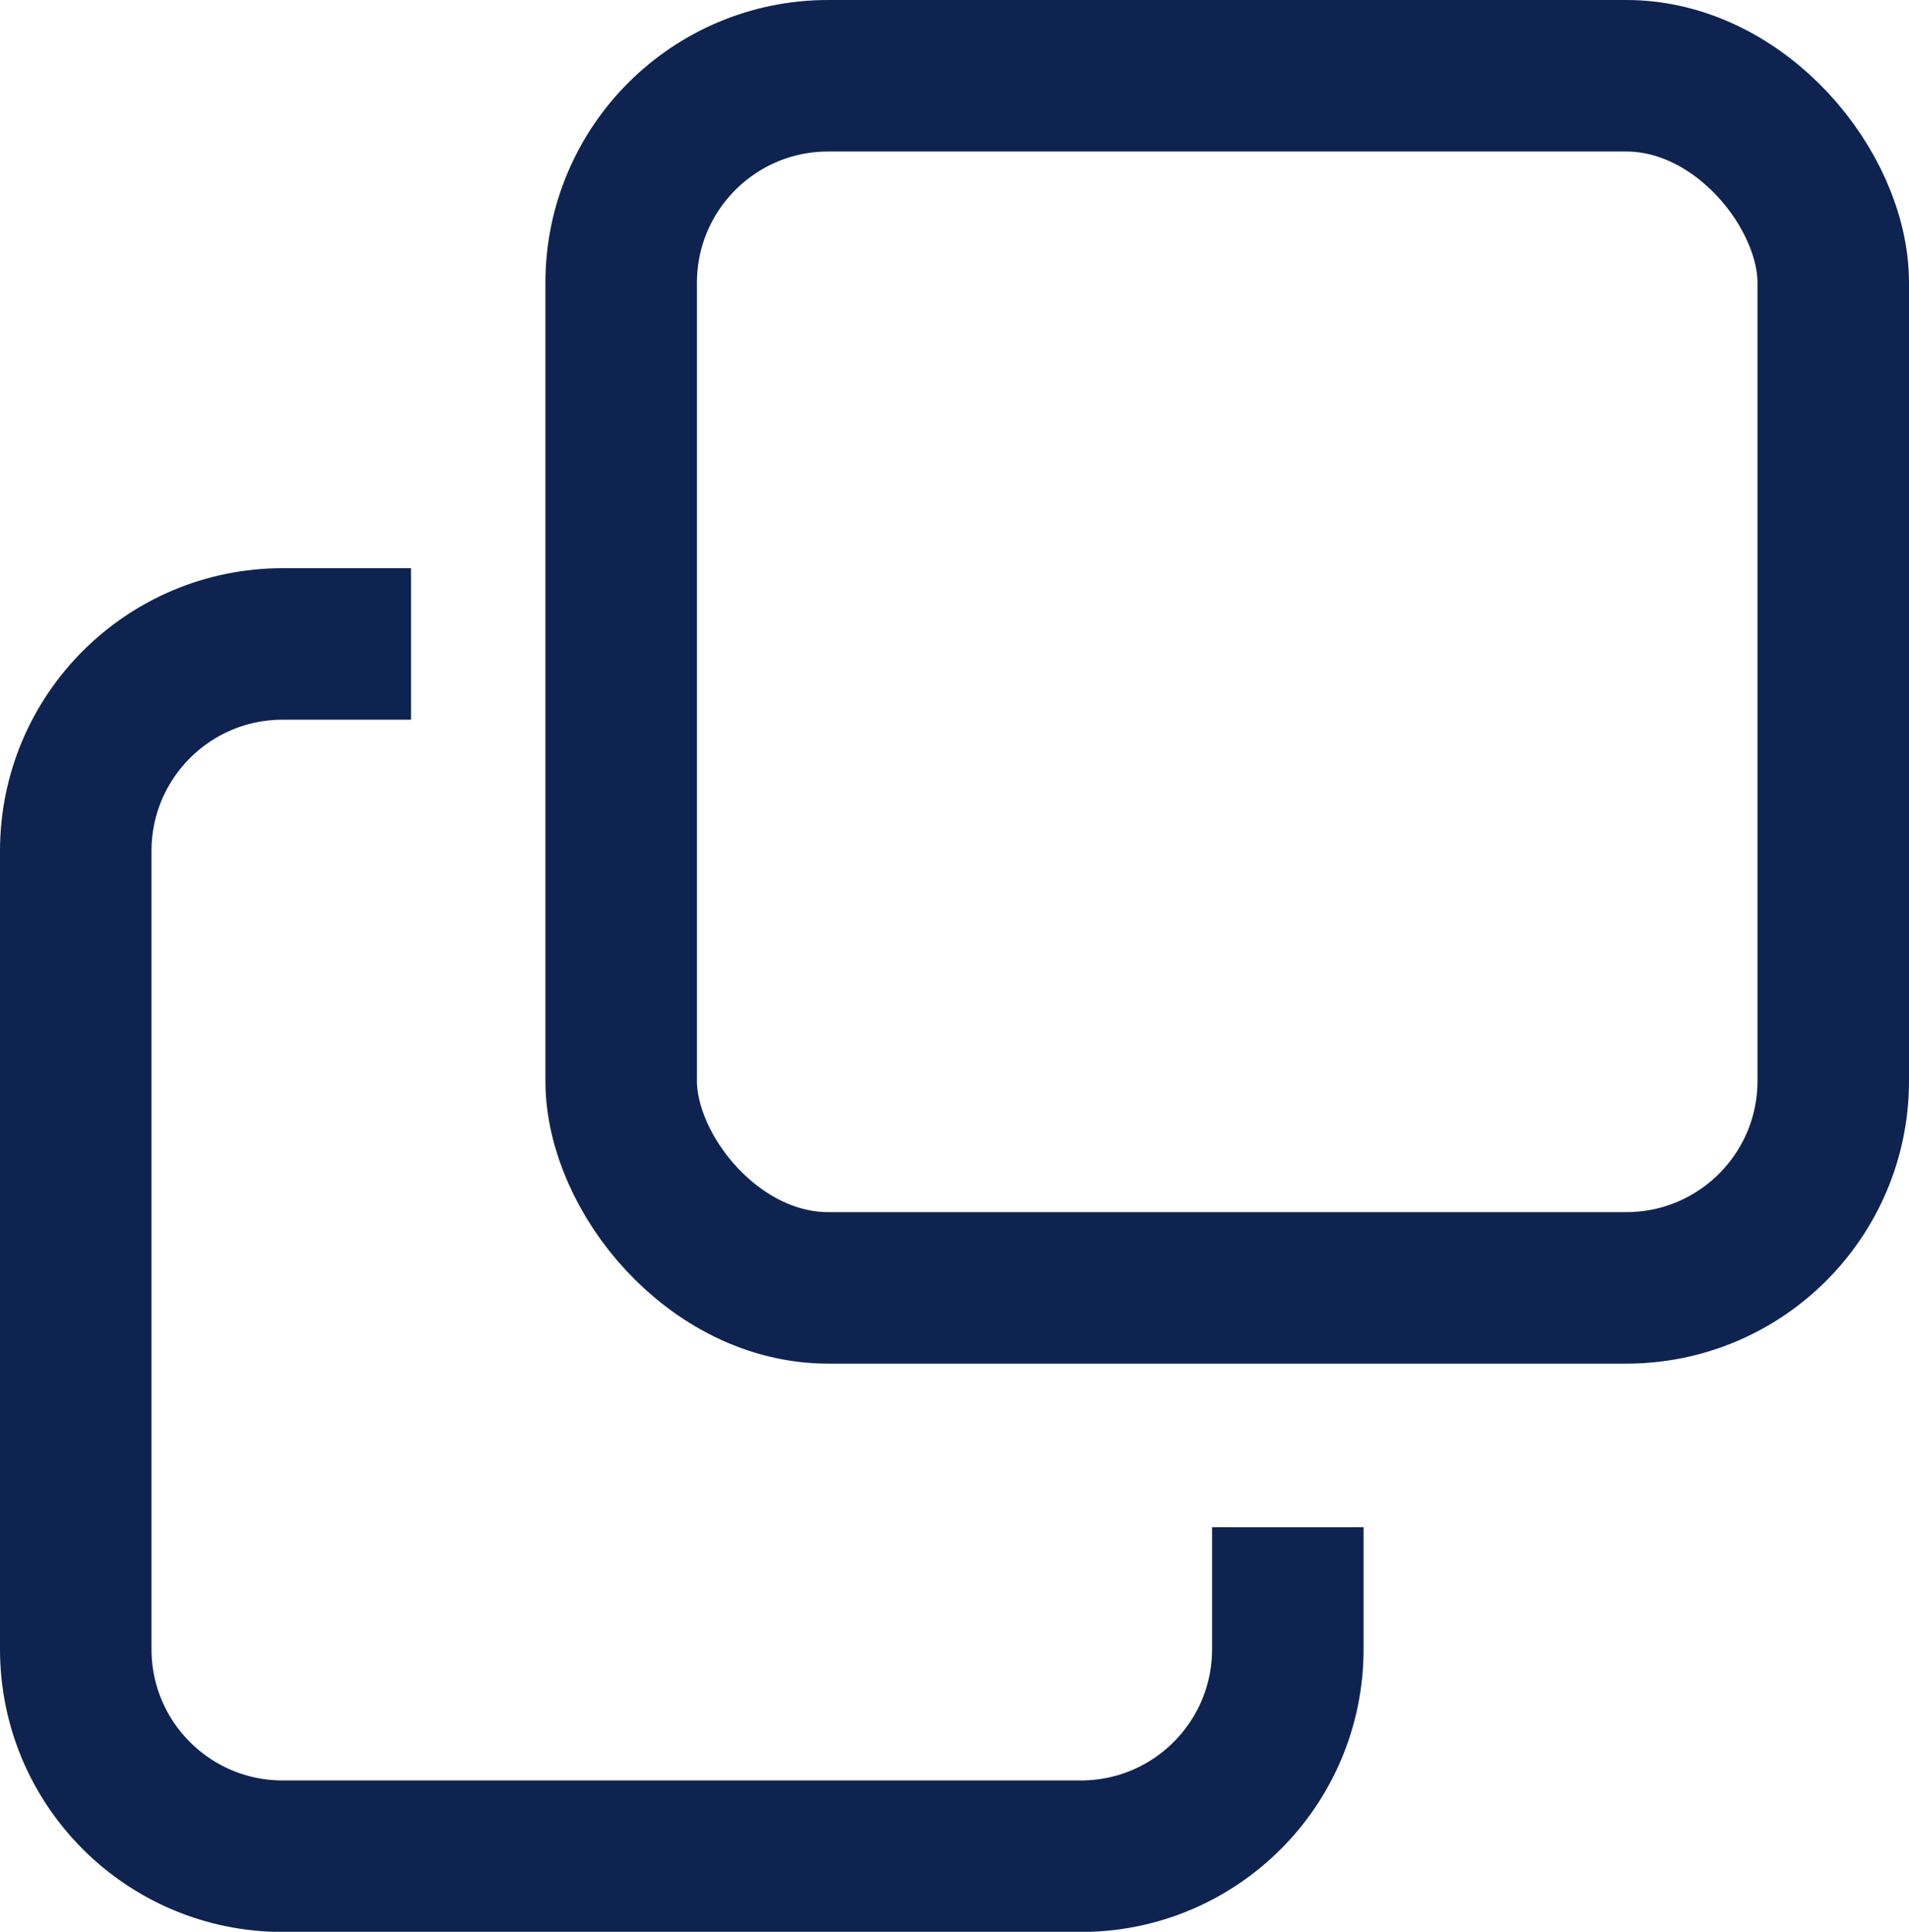
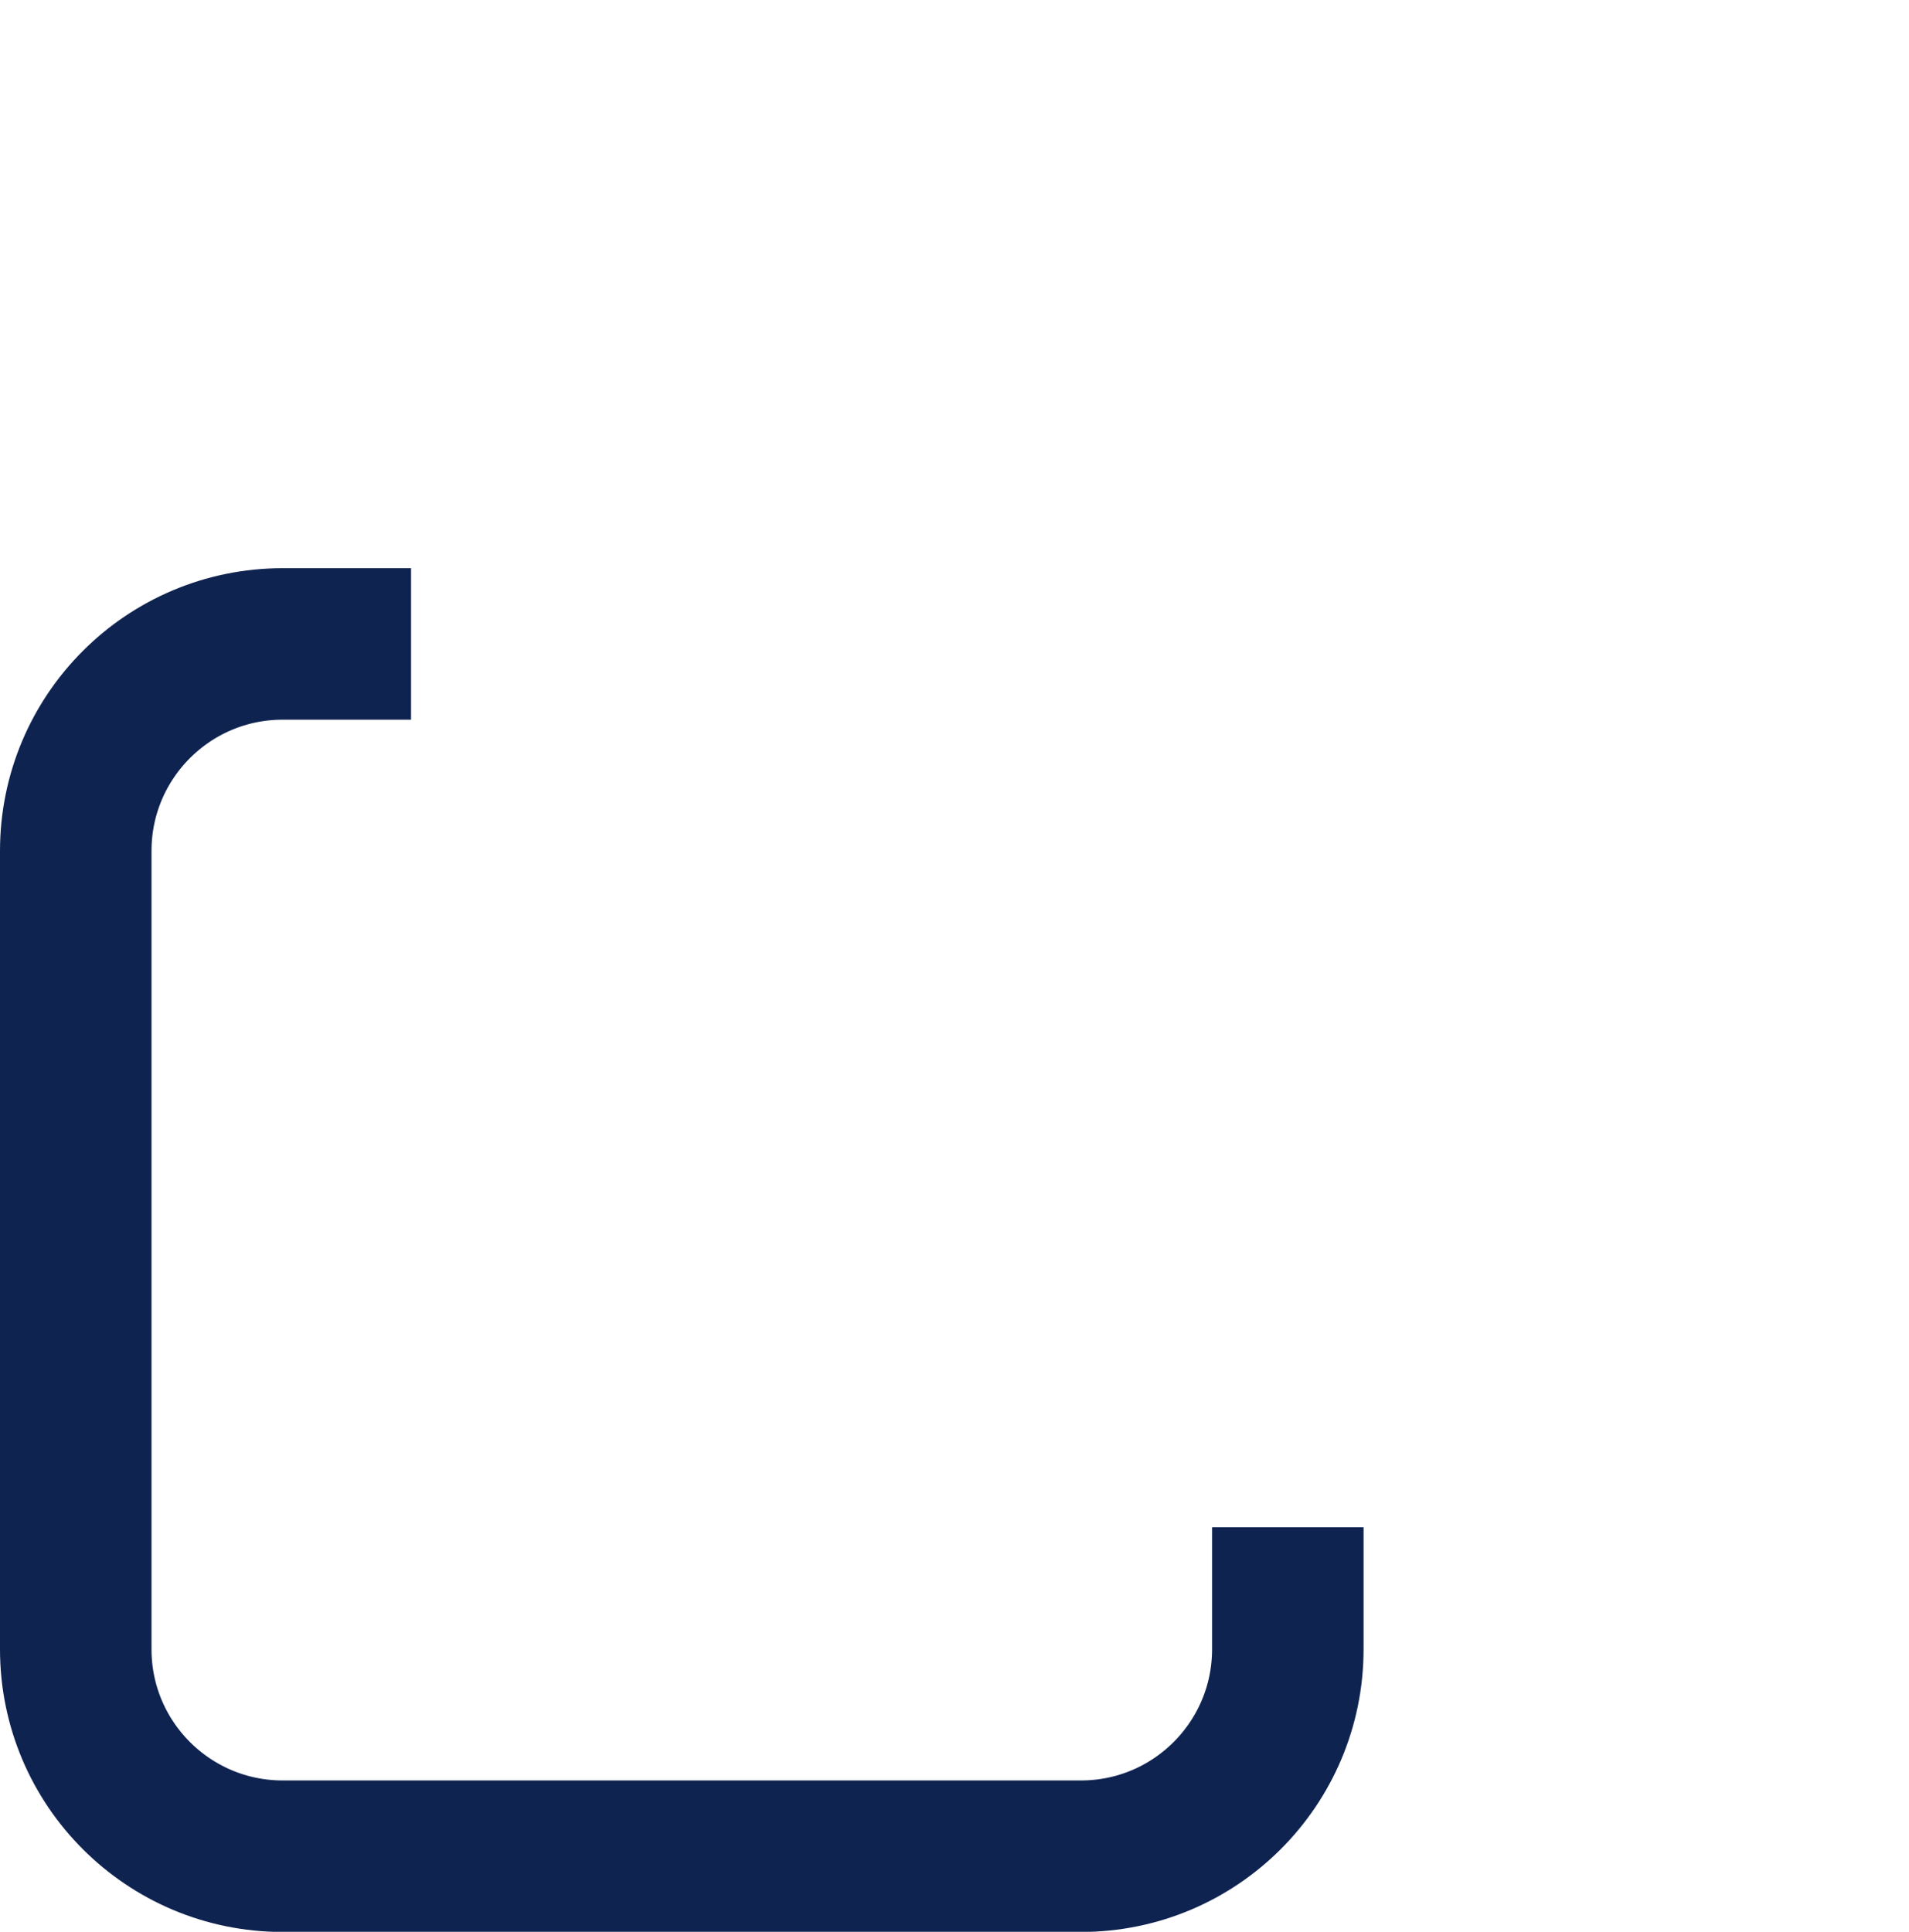
<svg xmlns="http://www.w3.org/2000/svg" id="_レイヤー_2" data-name="レイヤー 2" viewBox="0 0 126 127.5">
  <defs>
    <style>
      .cls-1 {
        fill: none;
        stroke: #0f2350;
        stroke-miterlimit: 10;
        stroke-width: 10px;
      }
    </style>
  </defs>
  <g id="_レイヤー_1-2" data-name="レイヤー 1">
    <g>
-       <rect class="cls-1" x="41" y="5" width="80" height="80" rx="13.66" ry="13.66" />
      <path class="cls-1" d="M85,100.8v8.05c0,7.54-6.11,13.66-13.66,13.66H18.66c-7.54,0-13.66-6.11-13.66-13.66V56.16c0-7.54,6.11-13.66,13.66-13.66h8.47" />
    </g>
  </g>
</svg>